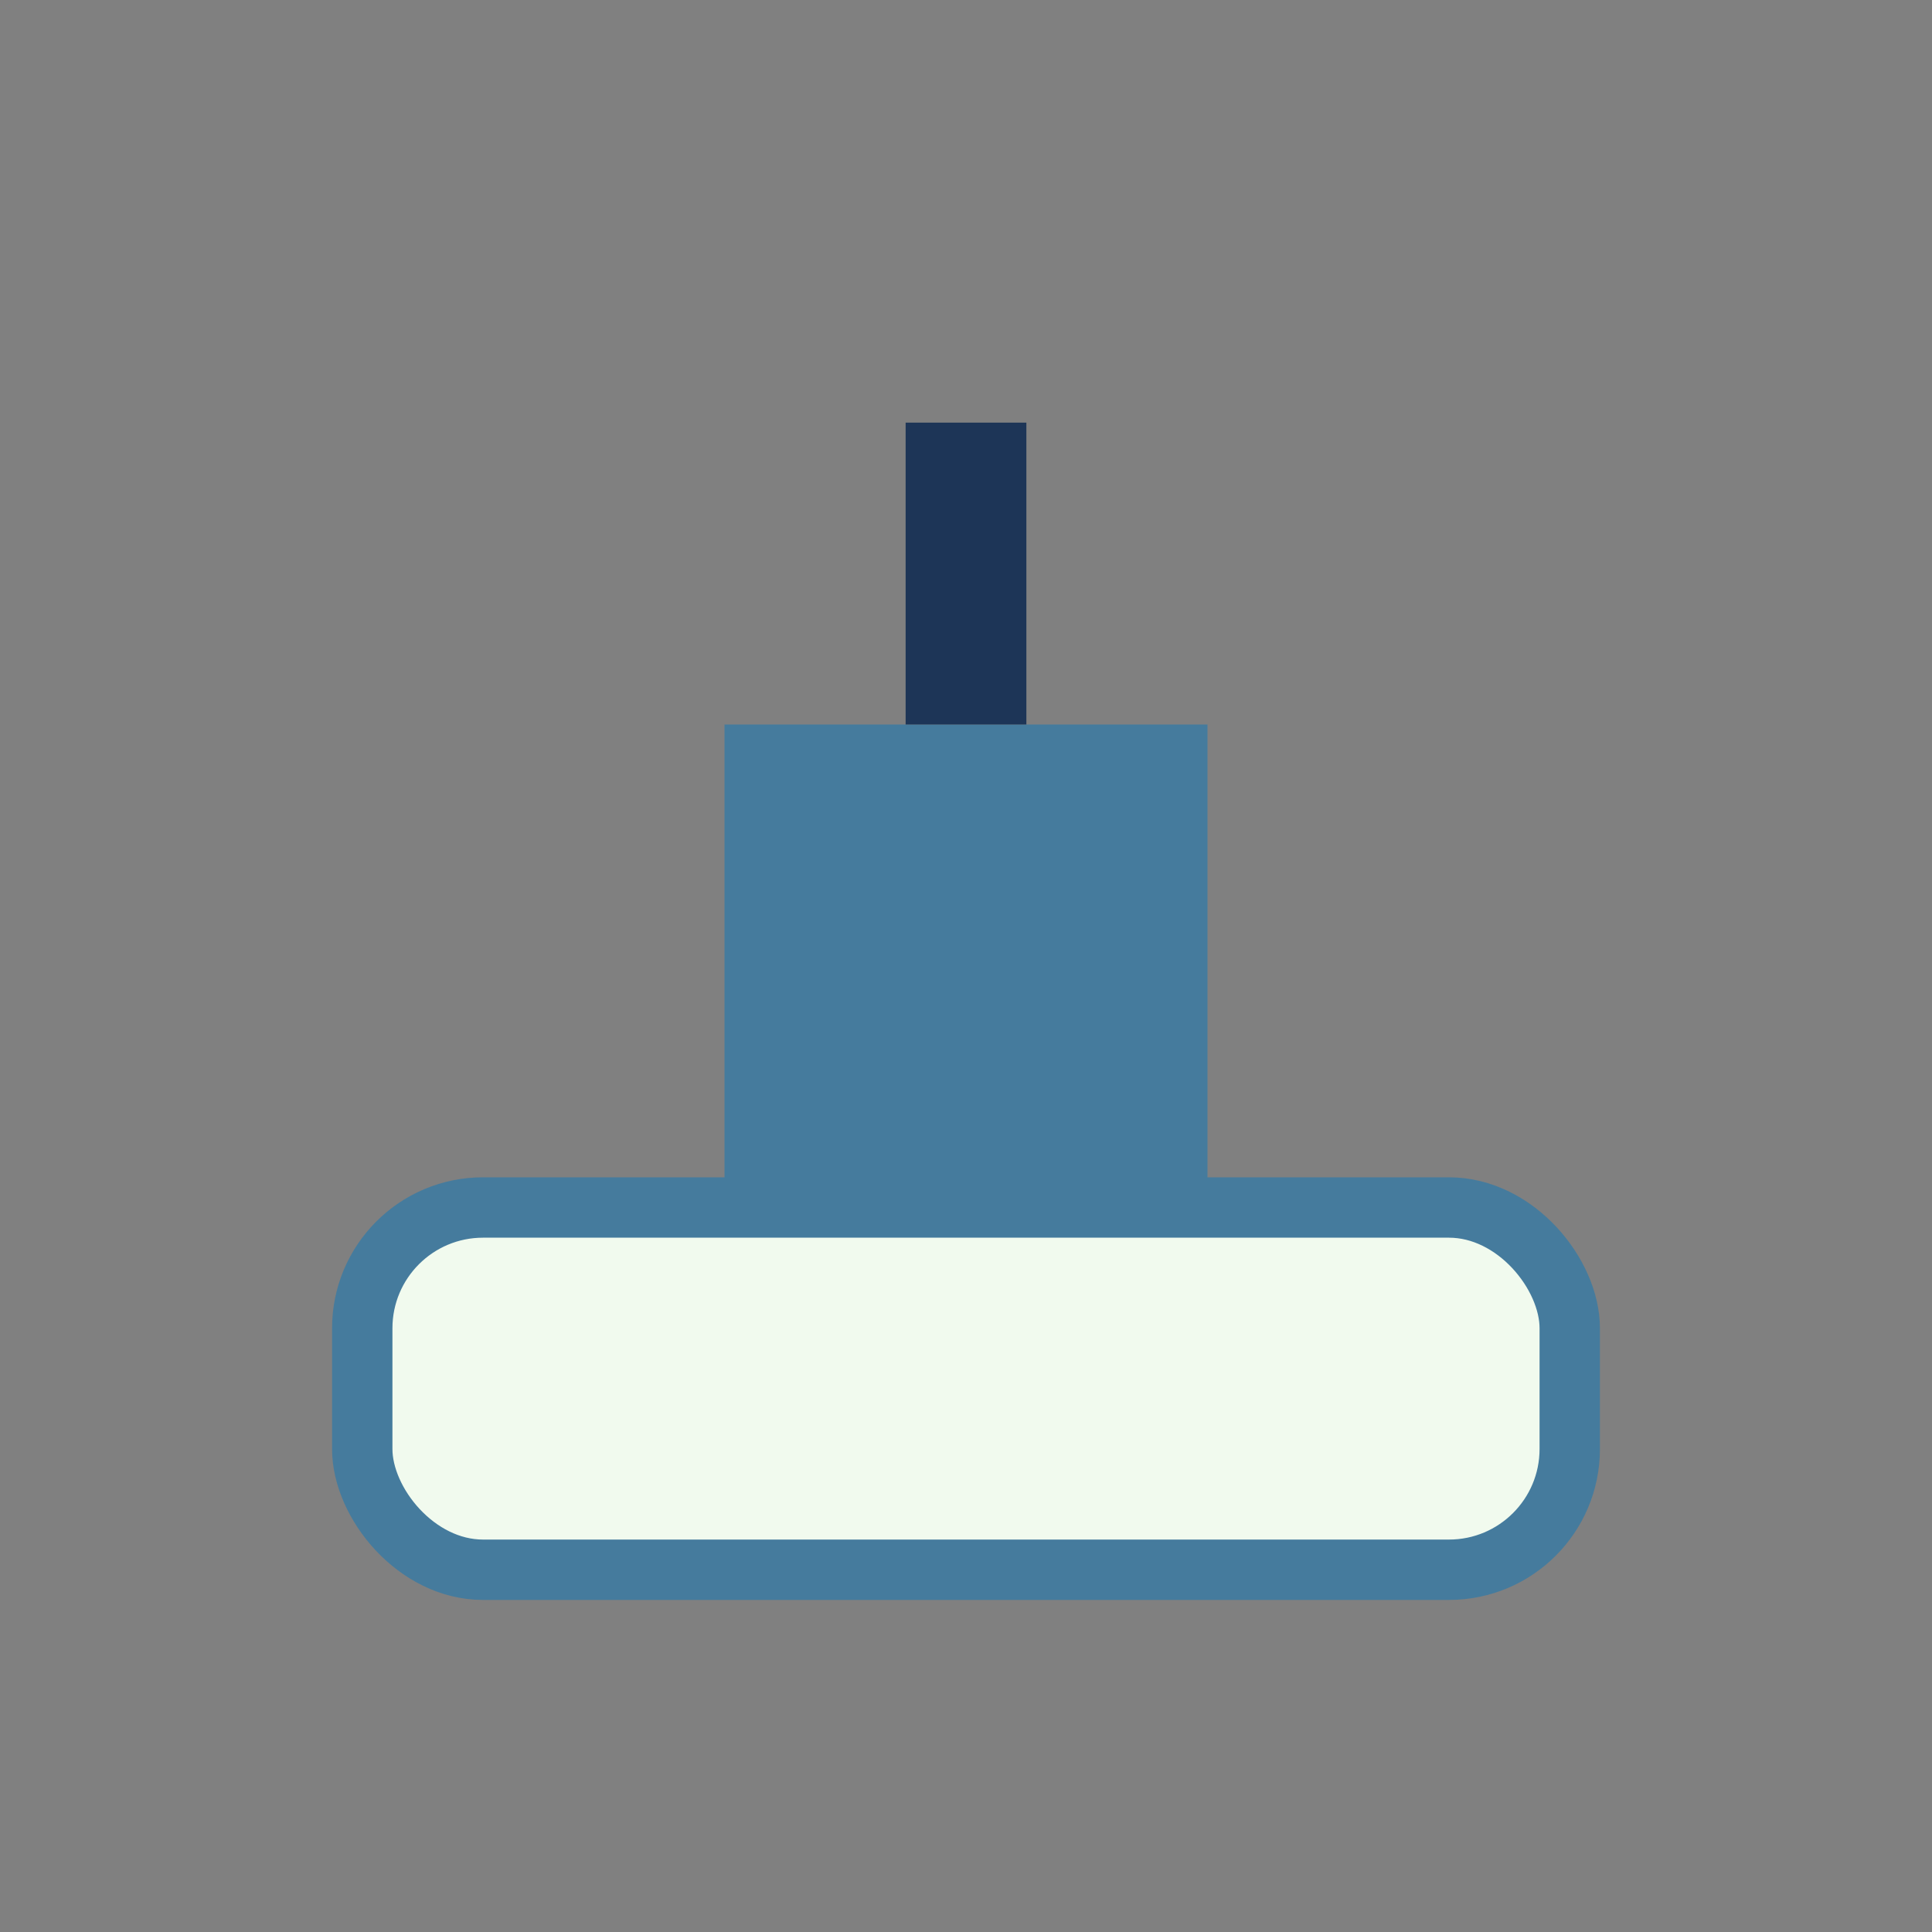
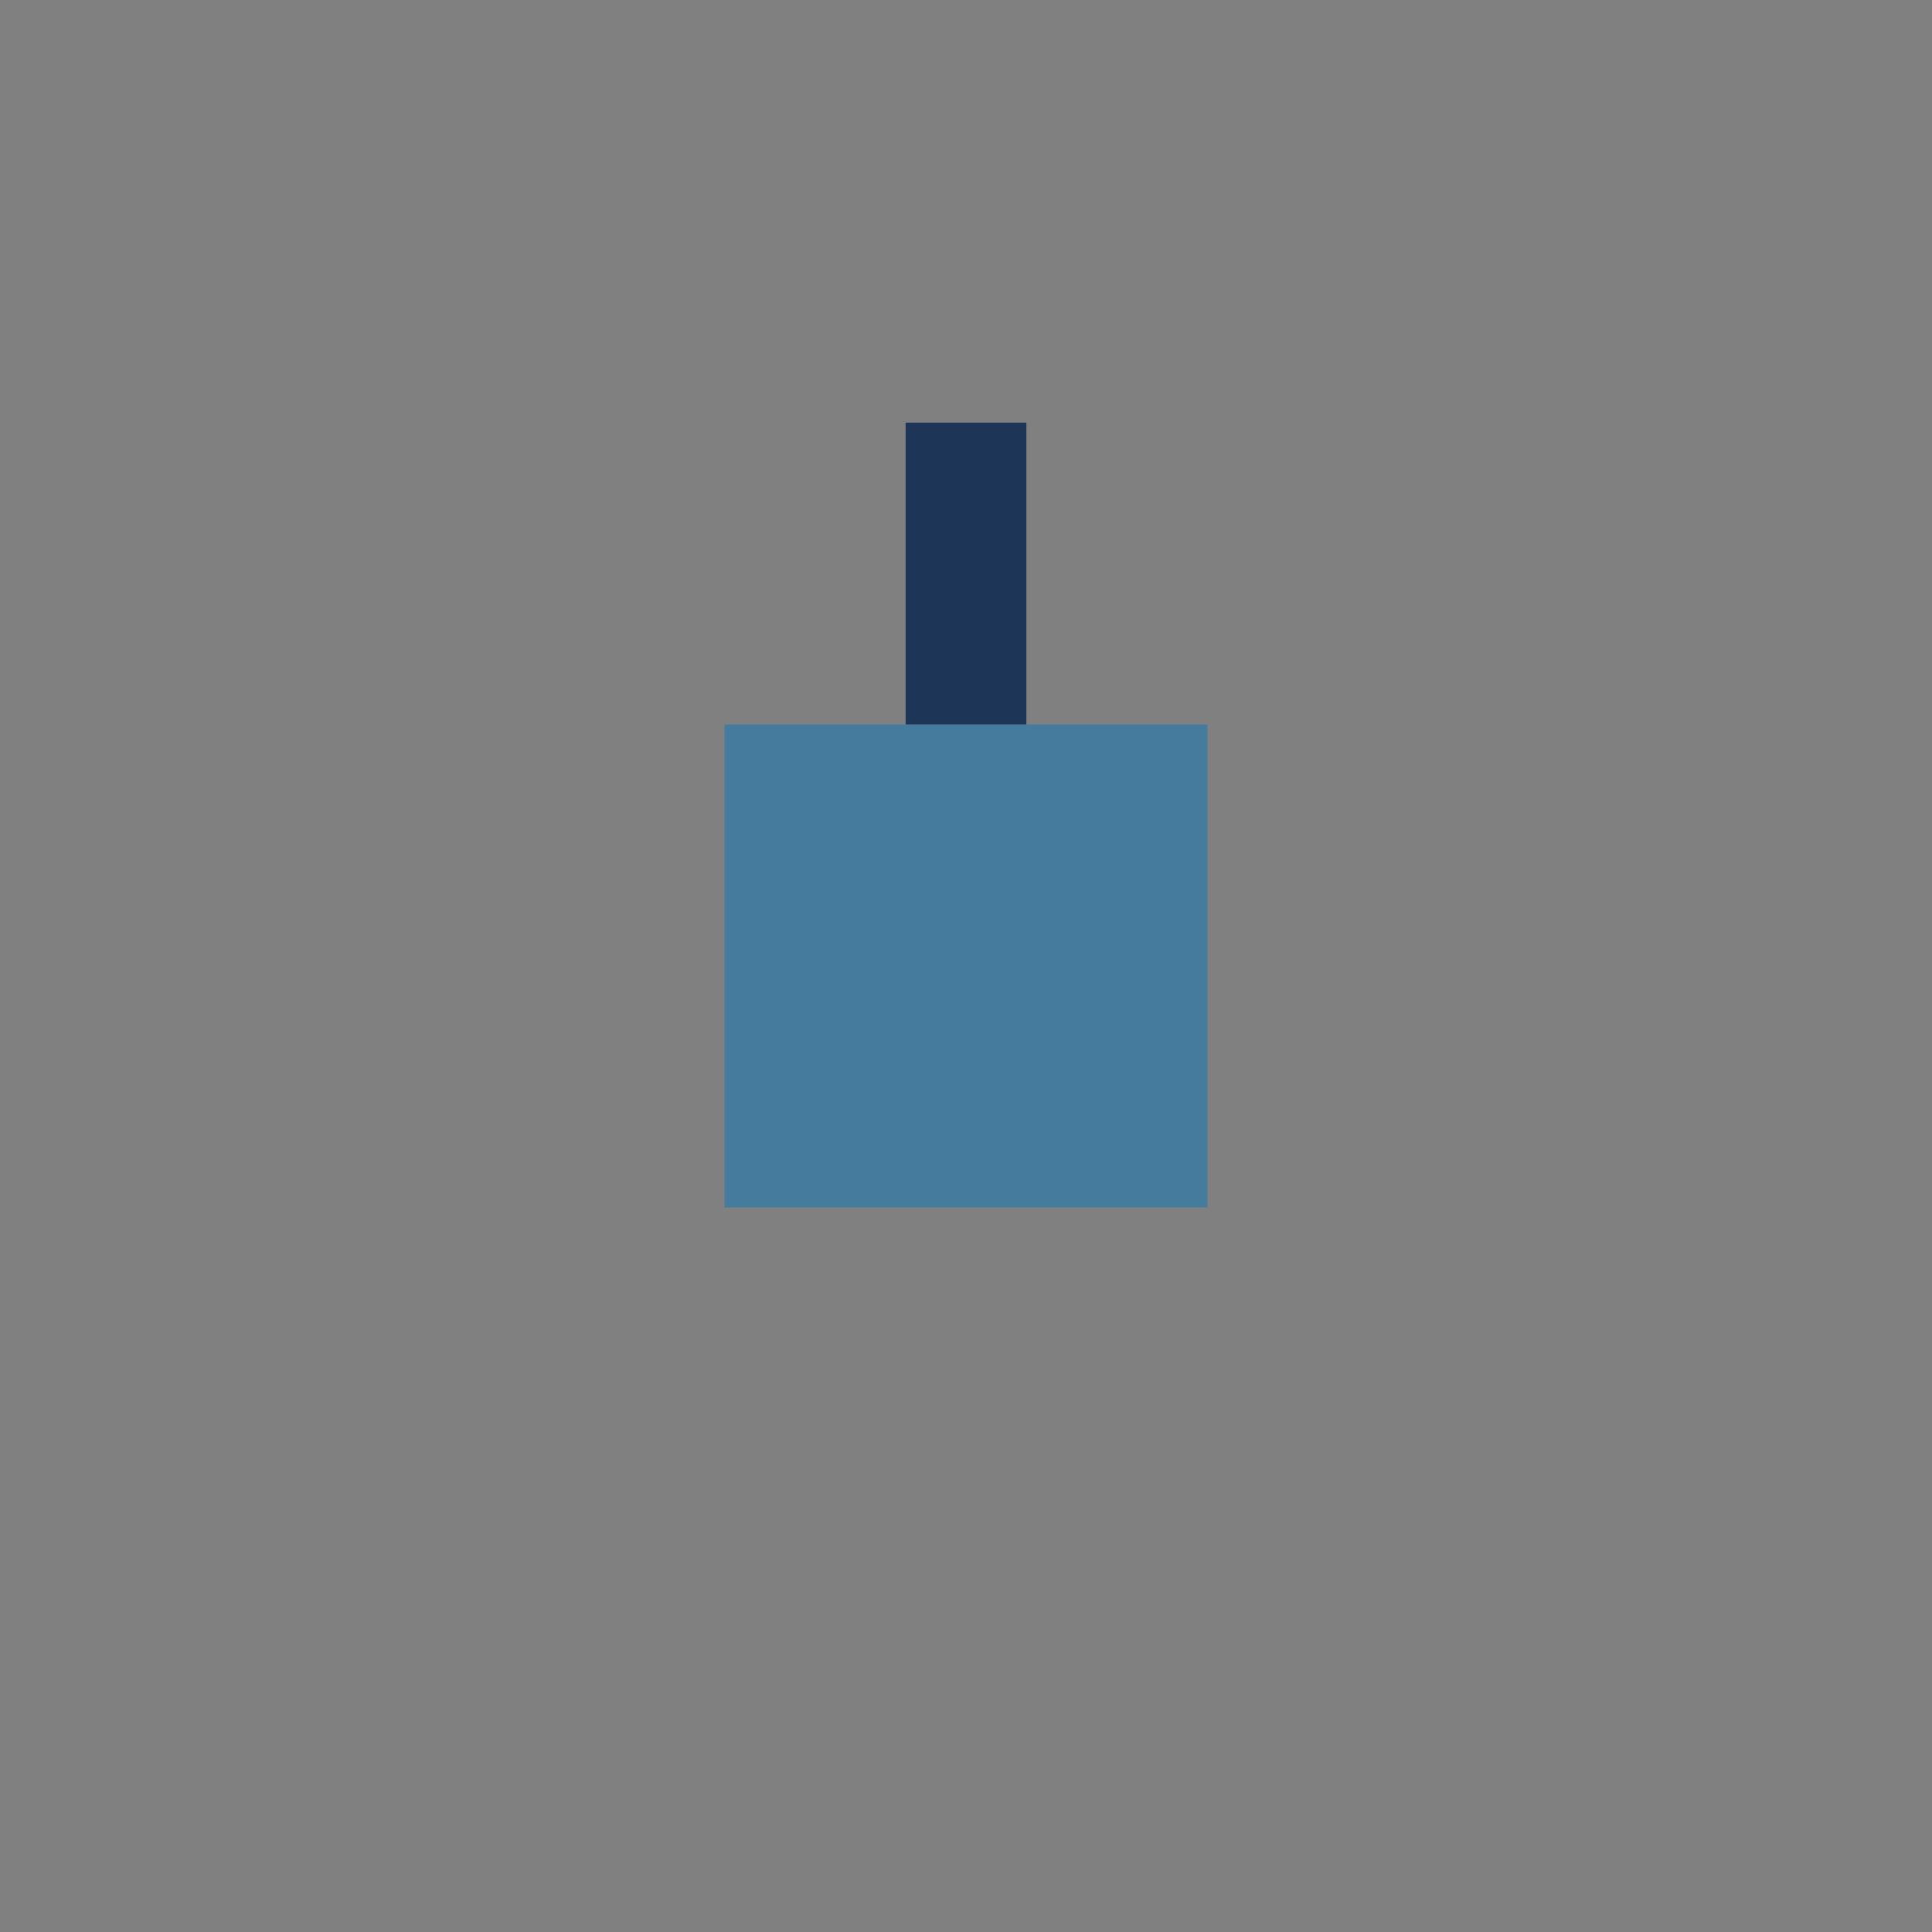
<svg xmlns="http://www.w3.org/2000/svg" width="32" height="32" viewBox="0 0 32 32">
  <rect x="0" y="0" width="32" height="32" fill="#808080" stroke="none" />
-   <rect x="6" y="20" width="20" height="6" rx="2" fill="#F1FAEE" stroke="#457B9D" />
  <rect x="12" y="12" width="8" height="8" fill="#457B9D" />
  <rect x="15" y="7" width="2" height="5" fill="#1D3557" />
</svg>